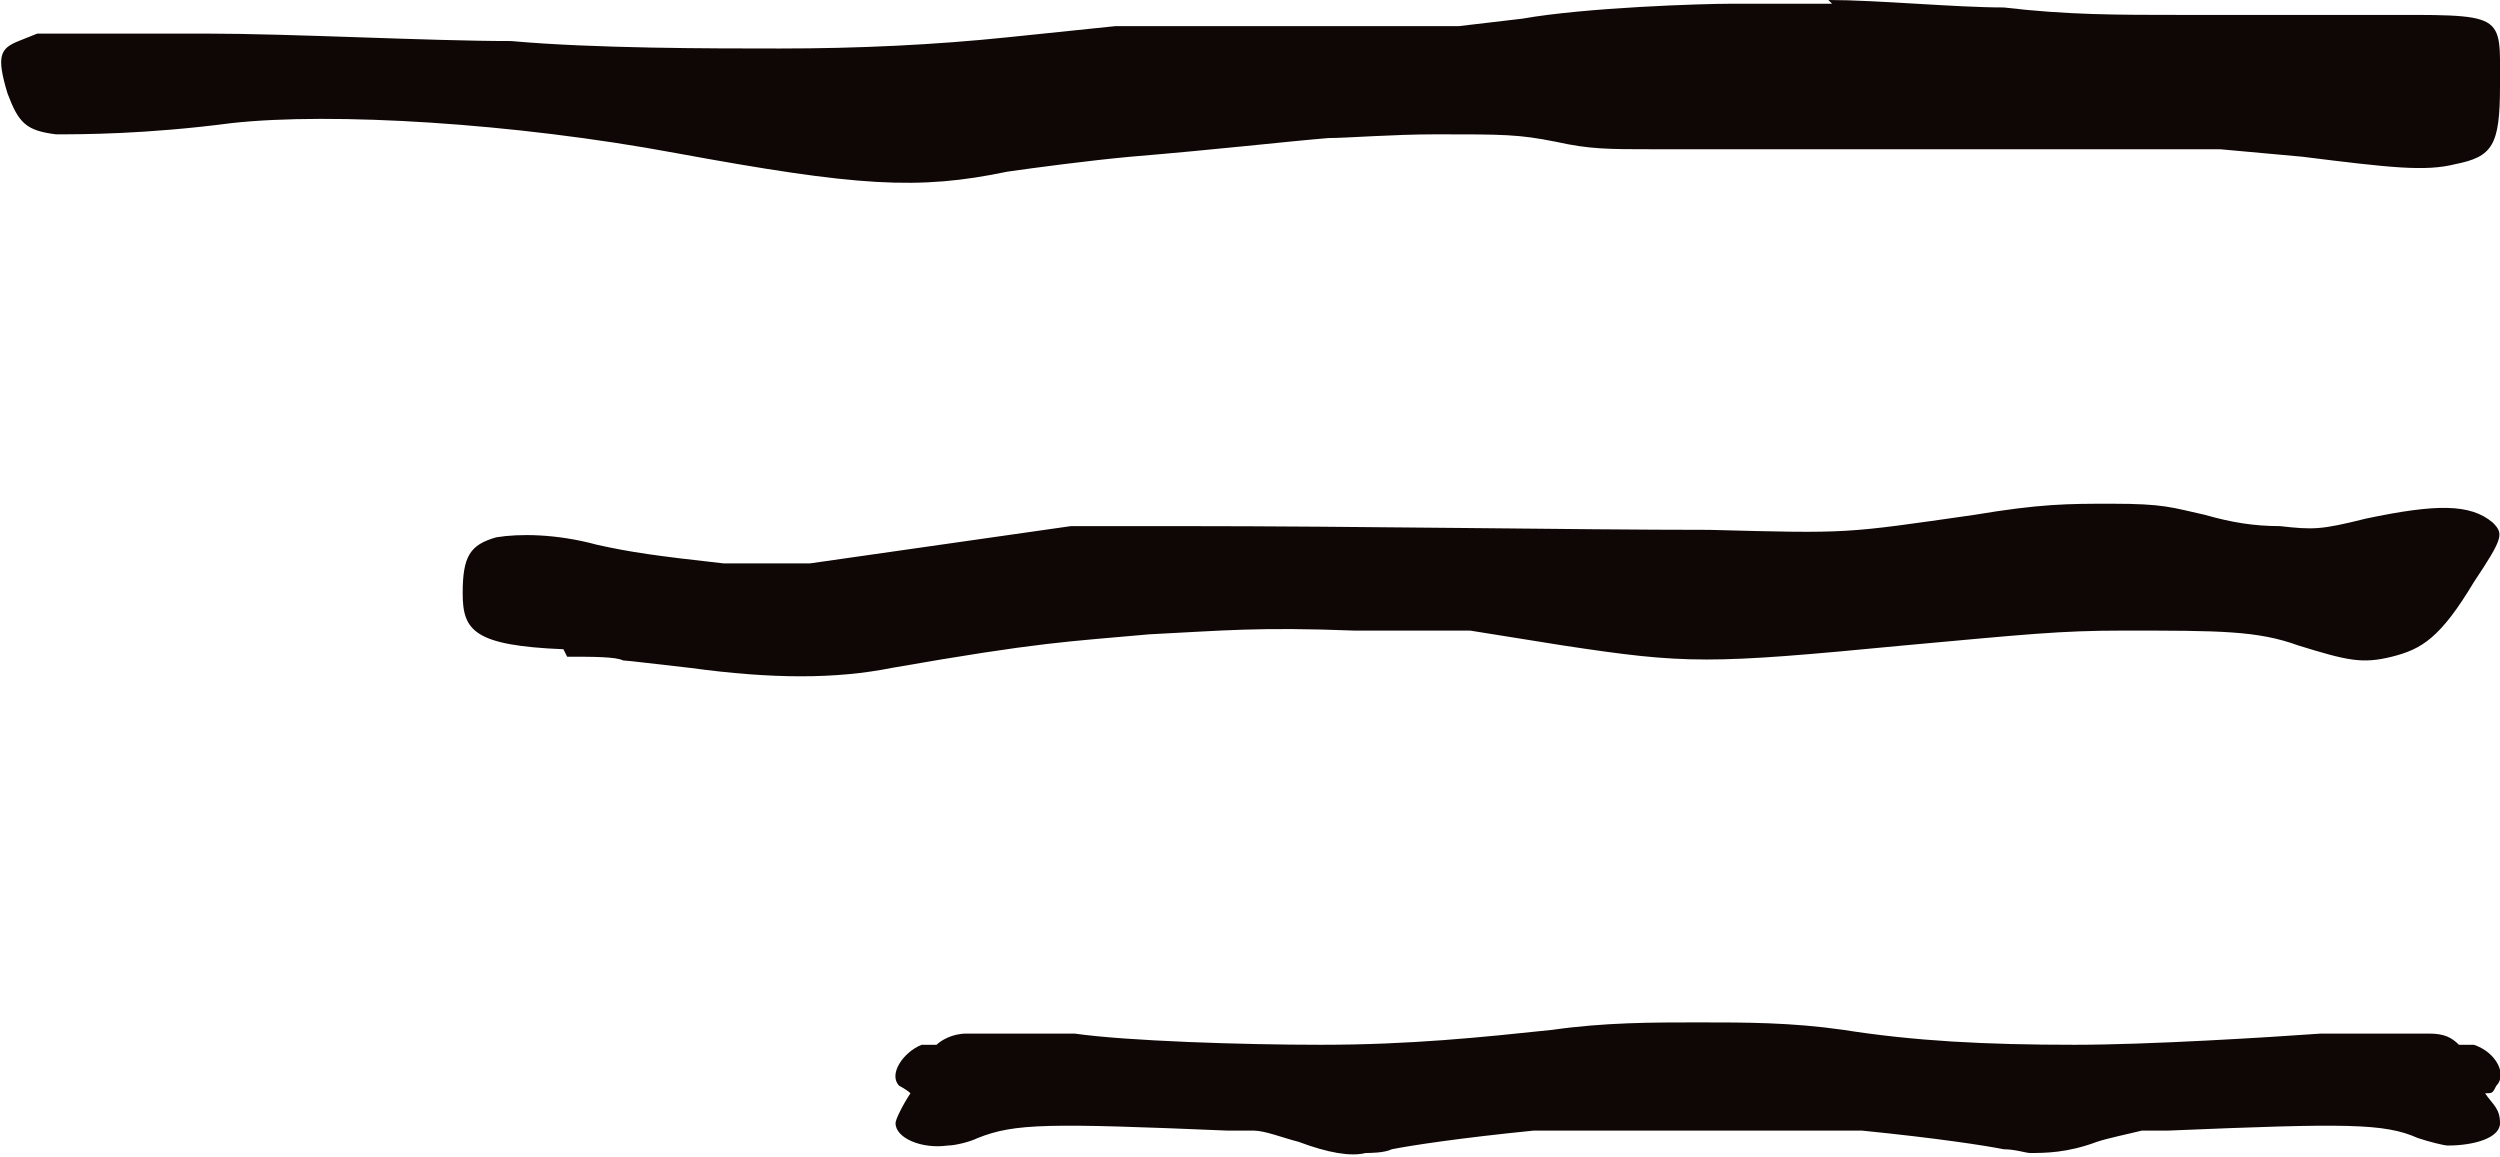
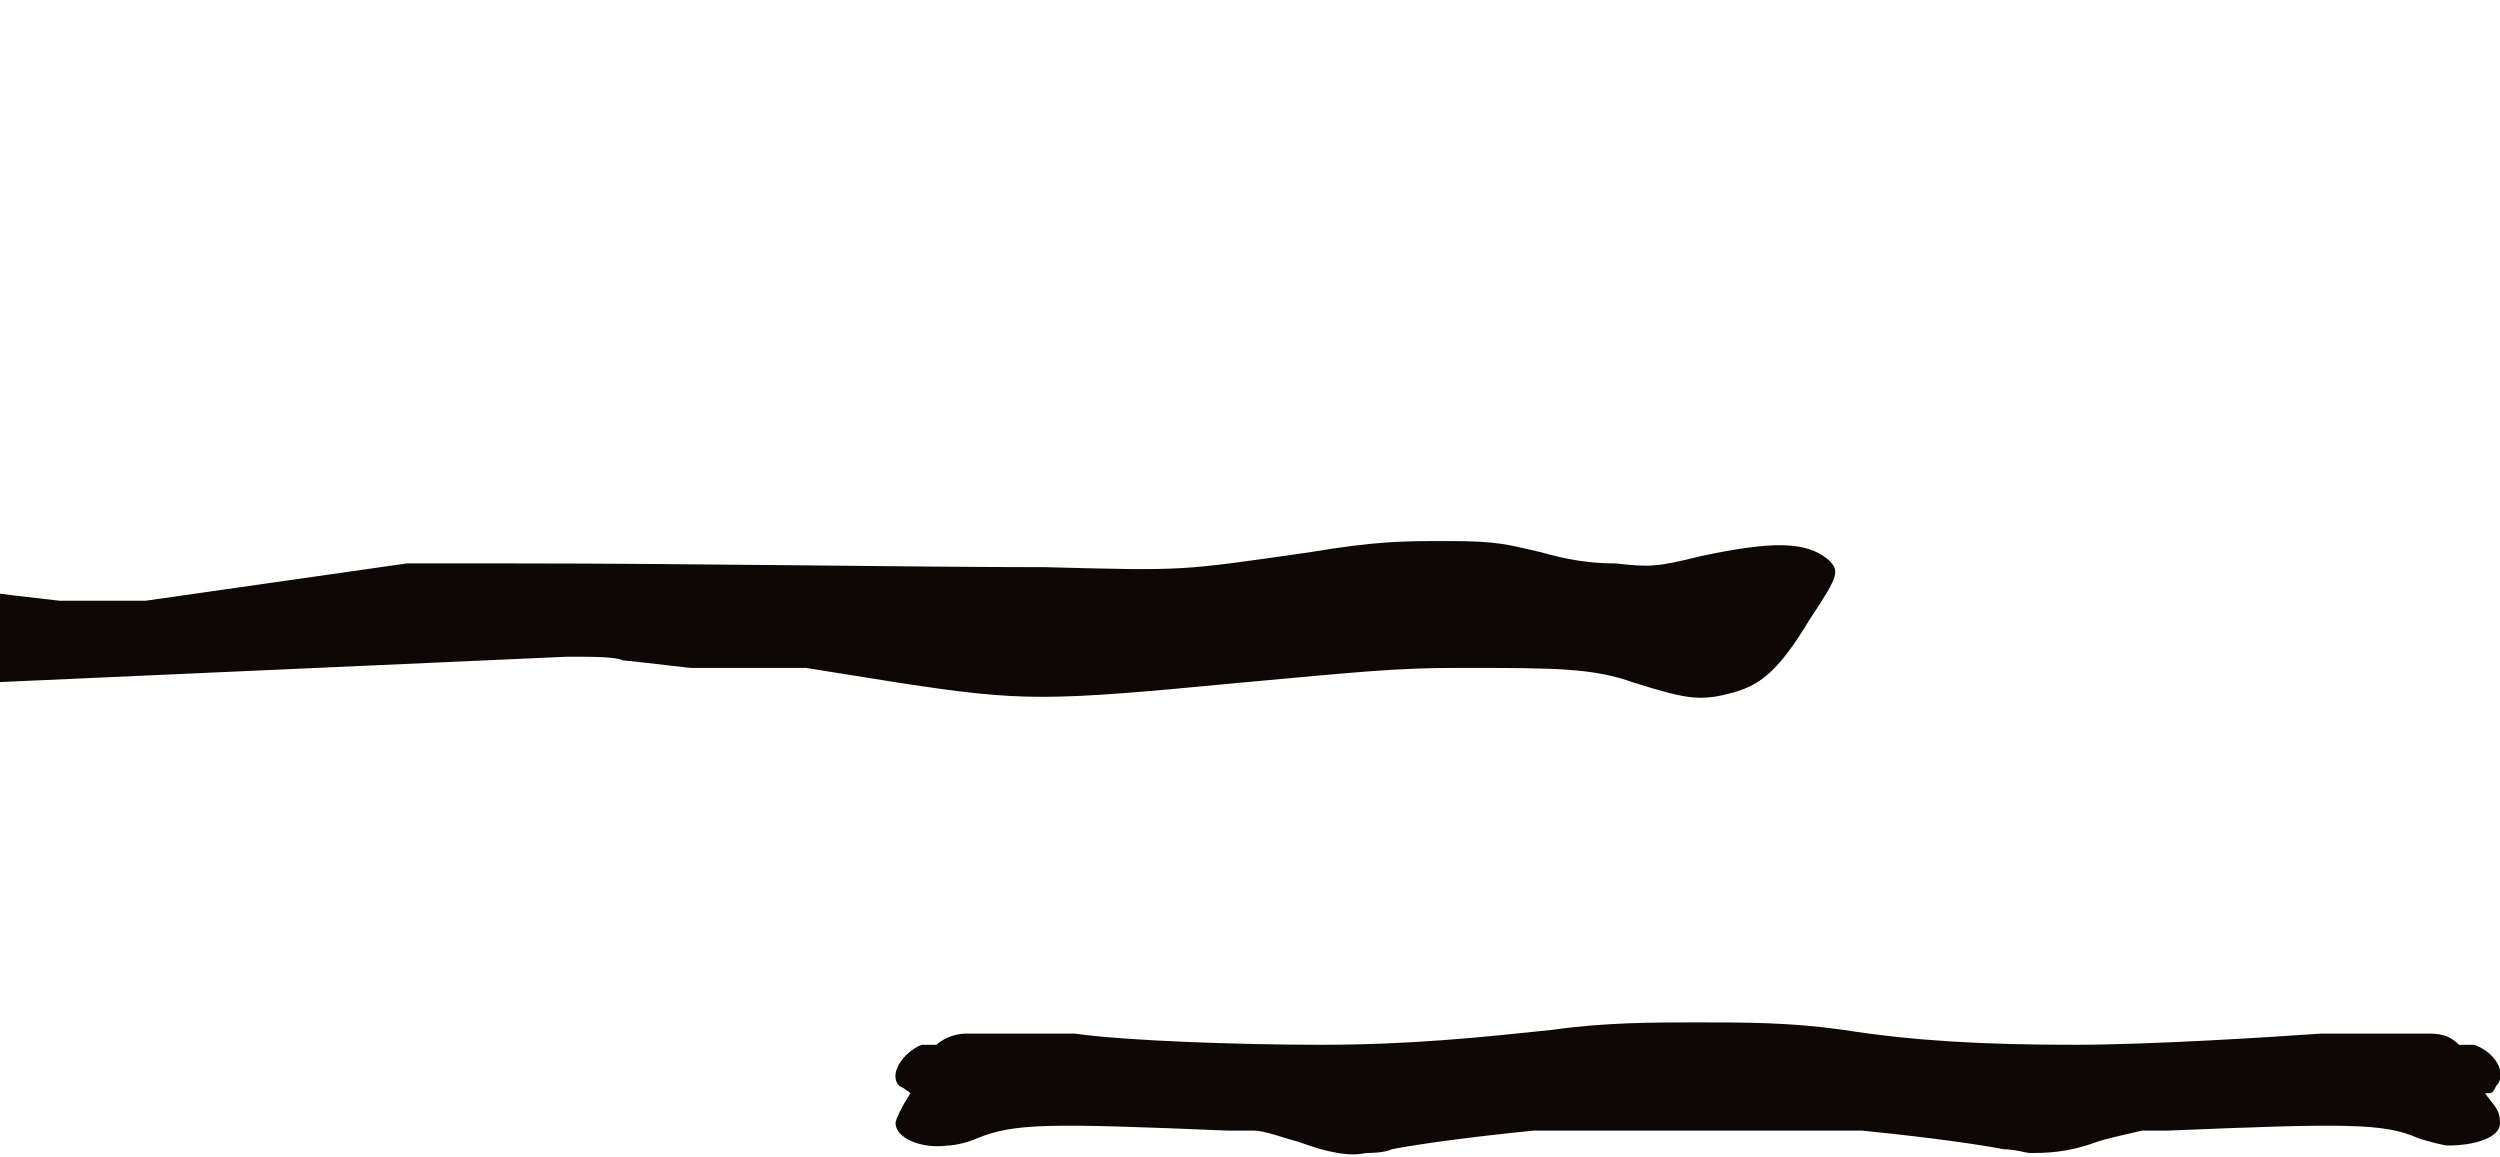
<svg xmlns="http://www.w3.org/2000/svg" version="1.1" viewBox="0 0 67 31">
  <defs>
    <style>
      .cls-1 {
        fill: #0e0705;
      }
    </style>
  </defs>
  <g>
    <g id="Layer_1">
      <path class="cls-1" d="M66.6,29.3c.2,0,.2,0,.3-.2.3-.3,0-.9-.6-1.1,0,0-.2,0-.4,0-.2-.2-.4-.3-.8-.3-.5,0-2.1,0-2.9,0-1.4.1-4.6.3-6.6.3-2.4,0-4.3-.1-6.2-.4-1.4-.2-2.6-.2-3.9-.2-1.2,0-2.5,0-3.9.2-1.9.2-3.8.4-6.2.4-2.1,0-5.2-.1-6.6-.3-.8,0-2.4,0-2.9,0-.4,0-.7.2-.8.3-.2,0-.3,0-.4,0-.5.2-.9.8-.6,1.1,0,0,.2.1.3.2,0,0,0,0,0,0-.2.3-.4.7-.4.8,0,.4.7.7,1.4.6.2,0,.6-.1.8-.2,1-.4,1.9-.4,6.7-.2.2,0,.4,0,.7,0,.3,0,.8.2,1.2.3.8.3,1.4.4,1.8.3h0c.1,0,.5,0,.7-.1.5-.1,1.8-.3,3.8-.5.3,0,.5,0,.7,0,1.6,0,2.8,0,3.7,0,1,0,2.2,0,3.7,0,.2,0,.4,0,.7,0,2,.2,3.3.4,3.8.5.3,0,.6.1.7.1h0c.4,0,1,0,1.8-.3.3-.1.8-.2,1.2-.3.2,0,.5,0,.7,0,4.8-.2,5.8-.2,6.7.2.3.1.7.2.8.2.7,0,1.4-.2,1.4-.6s-.2-.5-.4-.8c0,0,0,0,0,0Z" />
-       <path class="cls-1" d="M49.1.1c-1.3,0-2.5,0-2.7,0-.8,0-3.9.1-5.6.4l-1.7.2h-4.6s-4.6,0-4.6,0l-2.9.3q-2.9.3-6.1.3c-1.8,0-5,0-7.2-.2-2.2,0-5.9-.2-8.2-.2H1c0,0-.5.2-.5.2h0C0,1.3-.1,1.5.2,2.5c.3.8.5,1,1.3,1.1.7,0,2.4,0,4.7-.3,2.7-.3,7.6,0,11.9.8,4.9.9,6.5,1,8.9.5.7-.1,2.2-.3,3.3-.4,2.4-.2,4.1-.4,5.3-.5.5,0,1.7-.1,2.9-.1,1.8,0,2.2,0,3.2.2.9.2,1.4.2,2.6.2,3.4,0,5.1,0,7.5,0,1.4,0,3.7,0,5.1,0h2.6c0,0,2.2.2,2.2.2,2.4.3,3.3.4,4.1.2,1-.2,1.2-.5,1.2-2.1,0-2,.2-1.9-3.4-1.9-1.4,0-3.7,0-5.1,0-1.8,0-3.1,0-4.8-.2-1.3,0-3.4-.2-4.7-.2Z" />
-       <path class="cls-1" d="M15.2,17.6c.7,0,1.3,0,1.5.1.1,0,.9.1,1.8.2h0c2.2.3,3.9.3,5.4,0,4-.7,4.7-.7,6.9-.9,2-.1,2.9-.2,5.5-.1h3.1s2.5.4,2.5.4c3.3.5,3.9.5,9.1,0,3.3-.3,4.2-.4,5.9-.4,2.6,0,3.6,0,4.7.4,1.3.4,1.7.5,2.5.3.8-.2,1.3-.5,2.2-2,.8-1.2.8-1.3.5-1.6-.6-.5-1.5-.5-3.4-.1-1.2.3-1.4.3-2.3.2-.7,0-1.3-.1-2-.3-.9-.2-1.1-.3-2.5-.3-1.2,0-1.9,0-3.7.3-3.5.5-3.3.5-7.1.4-3.6,0-9.3-.1-14.2-.1h-2.9s-3.5.5-3.5.5l-3.5.5h-2.3c-1.8-.2-2.5-.3-3.4-.5-1.1-.3-2.1-.3-2.7-.2-.7.2-.9.5-.9,1.5s.3,1.4,2.7,1.5Z" />
+       <path class="cls-1" d="M15.2,17.6c.7,0,1.3,0,1.5.1.1,0,.9.1,1.8.2h0h3.1s2.5.4,2.5.4c3.3.5,3.9.5,9.1,0,3.3-.3,4.2-.4,5.9-.4,2.6,0,3.6,0,4.7.4,1.3.4,1.7.5,2.5.3.8-.2,1.3-.5,2.2-2,.8-1.2.8-1.3.5-1.6-.6-.5-1.5-.5-3.4-.1-1.2.3-1.4.3-2.3.2-.7,0-1.3-.1-2-.3-.9-.2-1.1-.3-2.5-.3-1.2,0-1.9,0-3.7.3-3.5.5-3.3.5-7.1.4-3.6,0-9.3-.1-14.2-.1h-2.9s-3.5.5-3.5.5l-3.5.5h-2.3c-1.8-.2-2.5-.3-3.4-.5-1.1-.3-2.1-.3-2.7-.2-.7.2-.9.5-.9,1.5s.3,1.4,2.7,1.5Z" />
    </g>
  </g>
</svg>